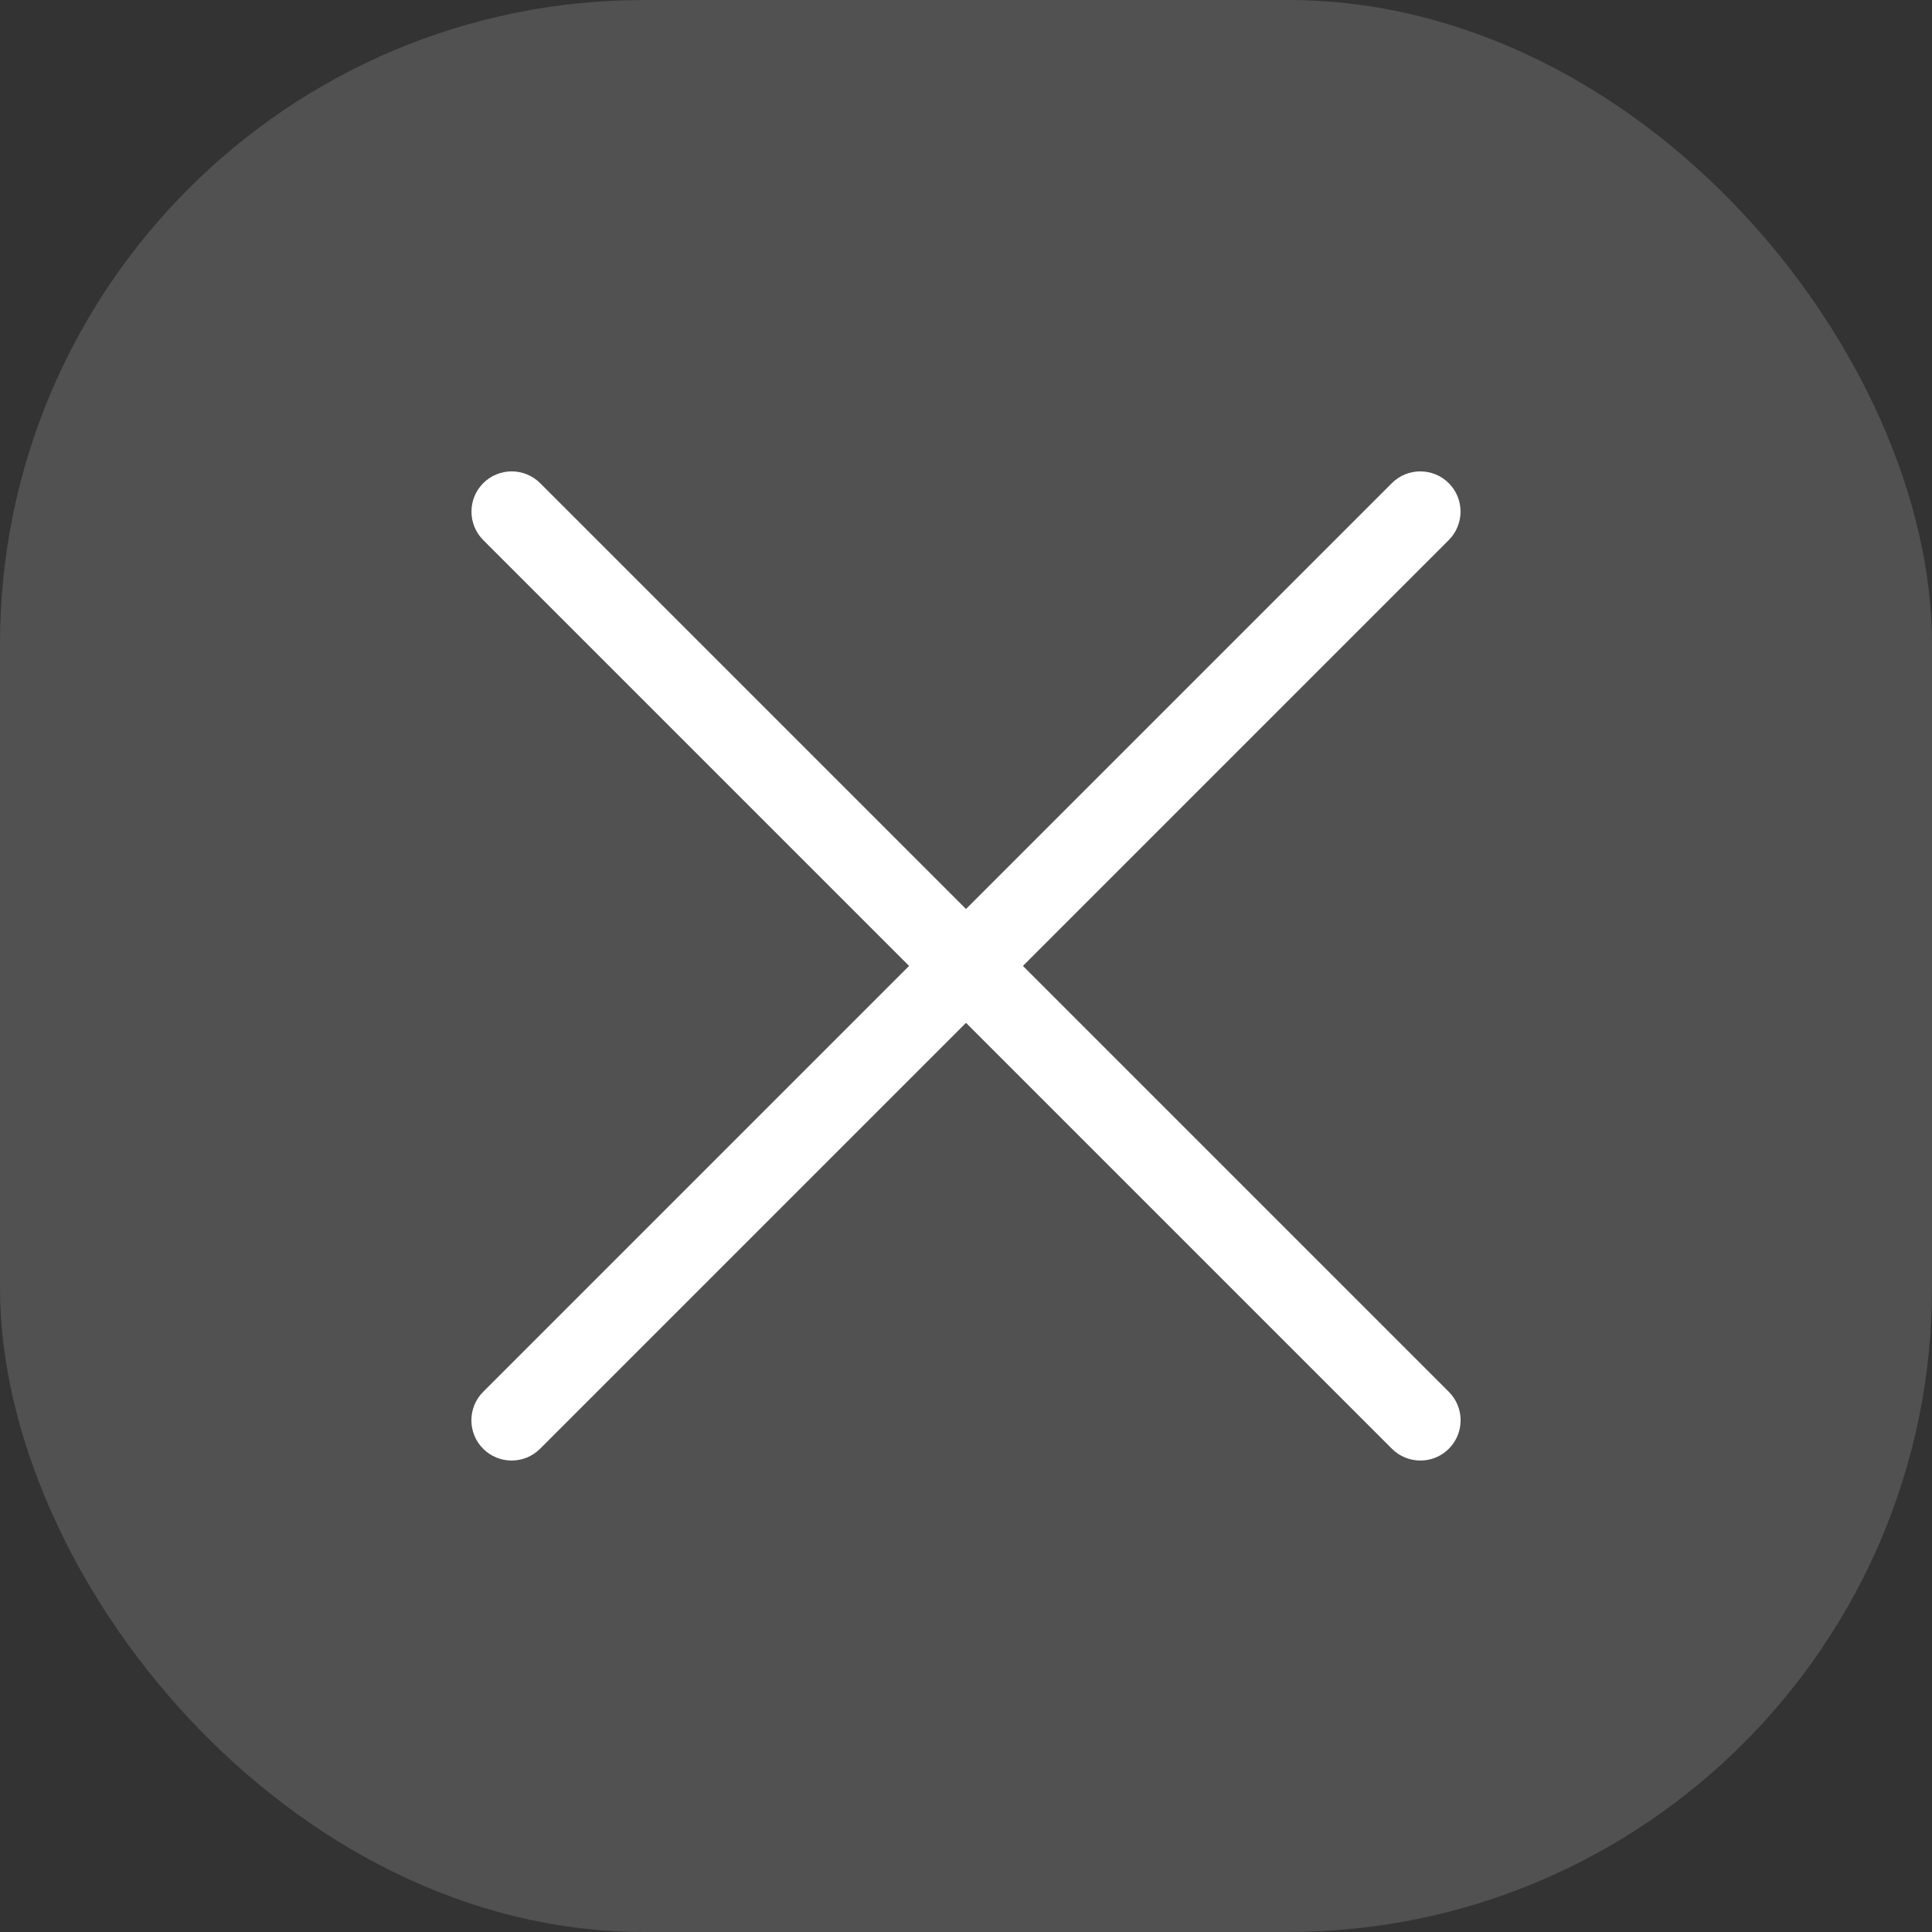
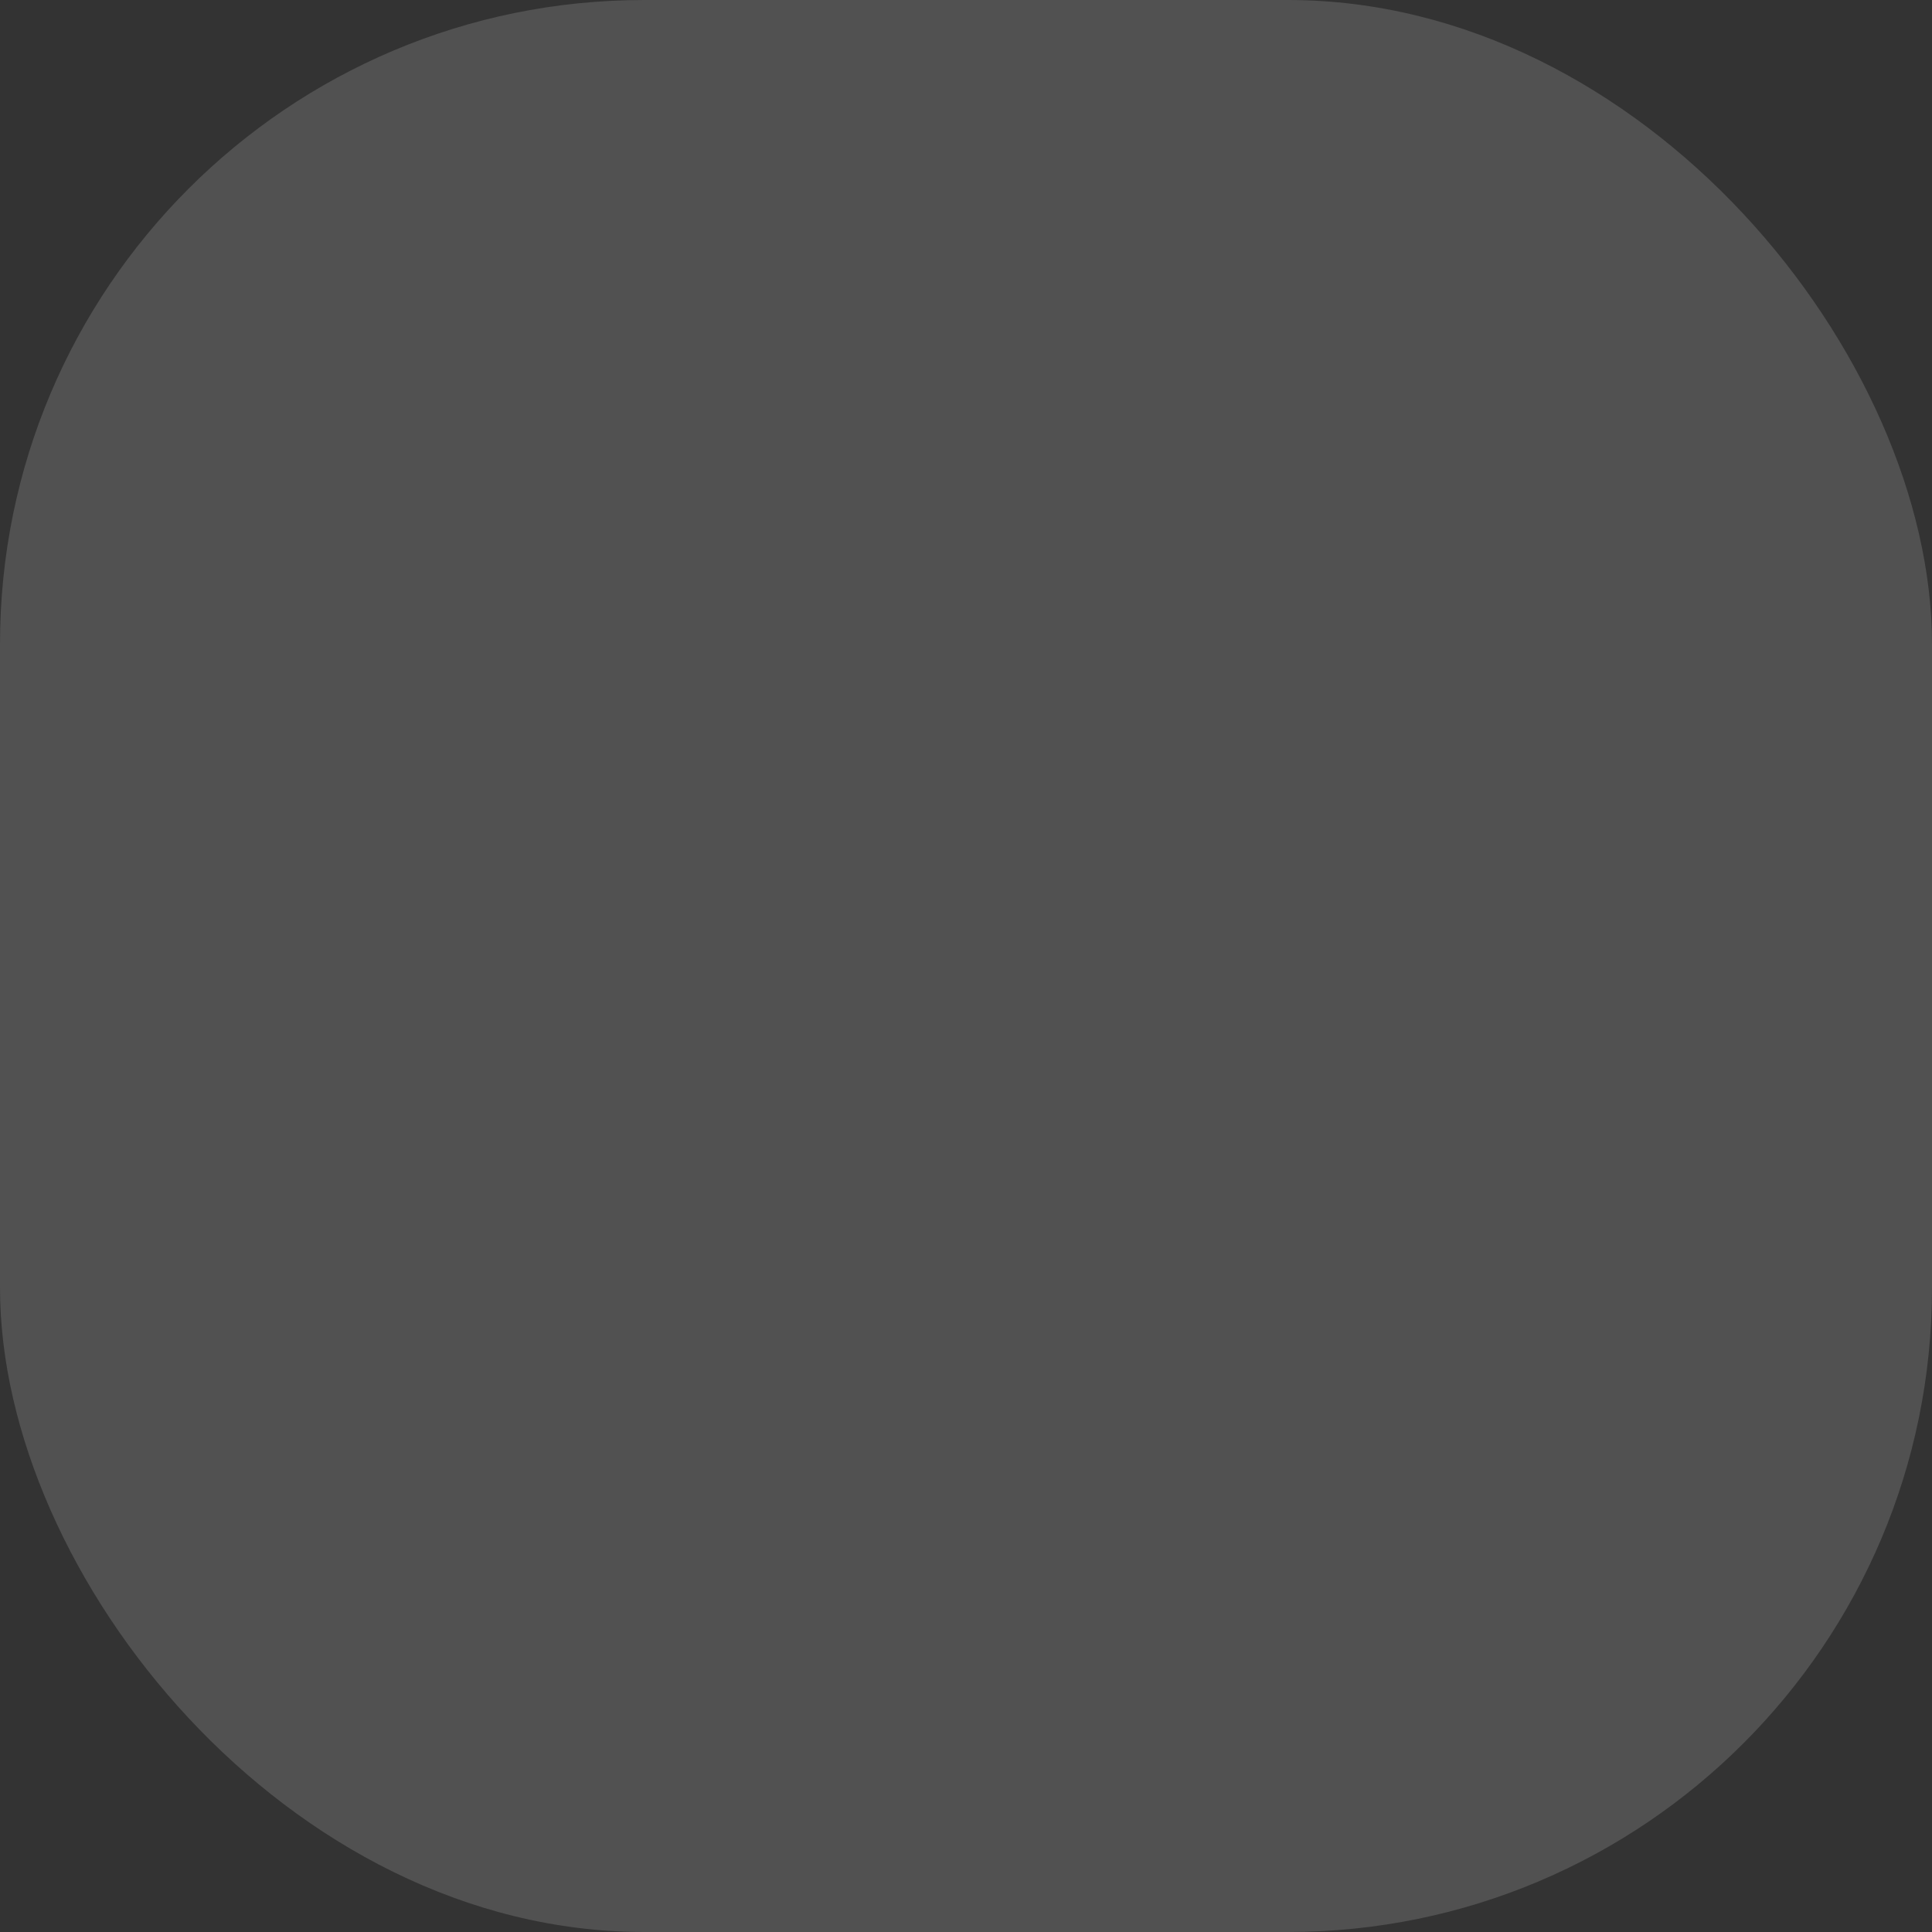
<svg xmlns="http://www.w3.org/2000/svg" width="24" height="24" viewBox="0 0 24 24" fill="none">
  <rect x="0" y="0" width="24" height="24" fill="#333333" stroke="none" />
  <rect width="24" height="24" rx="8" fill="#7D7D7D" fill-opacity="0.4" />
-   <path d="M17.29 6.002C17.485 5.807 17.802 5.807 17.997 6.002C18.192 6.197 18.192 6.514 17.997 6.709L12.707 11.999L17.998 17.29C18.193 17.485 18.193 17.802 17.998 17.997C17.803 18.192 17.486 18.192 17.291 17.997L12 12.706L6.709 17.997C6.514 18.192 6.197 18.192 6.002 17.997C5.807 17.802 5.807 17.485 6.002 17.29L11.293 11.999L6.003 6.709C5.808 6.514 5.808 6.197 6.003 6.002C6.198 5.807 6.515 5.807 6.71 6.002L12 11.292L17.29 6.002Z" fill="white" />
</svg>